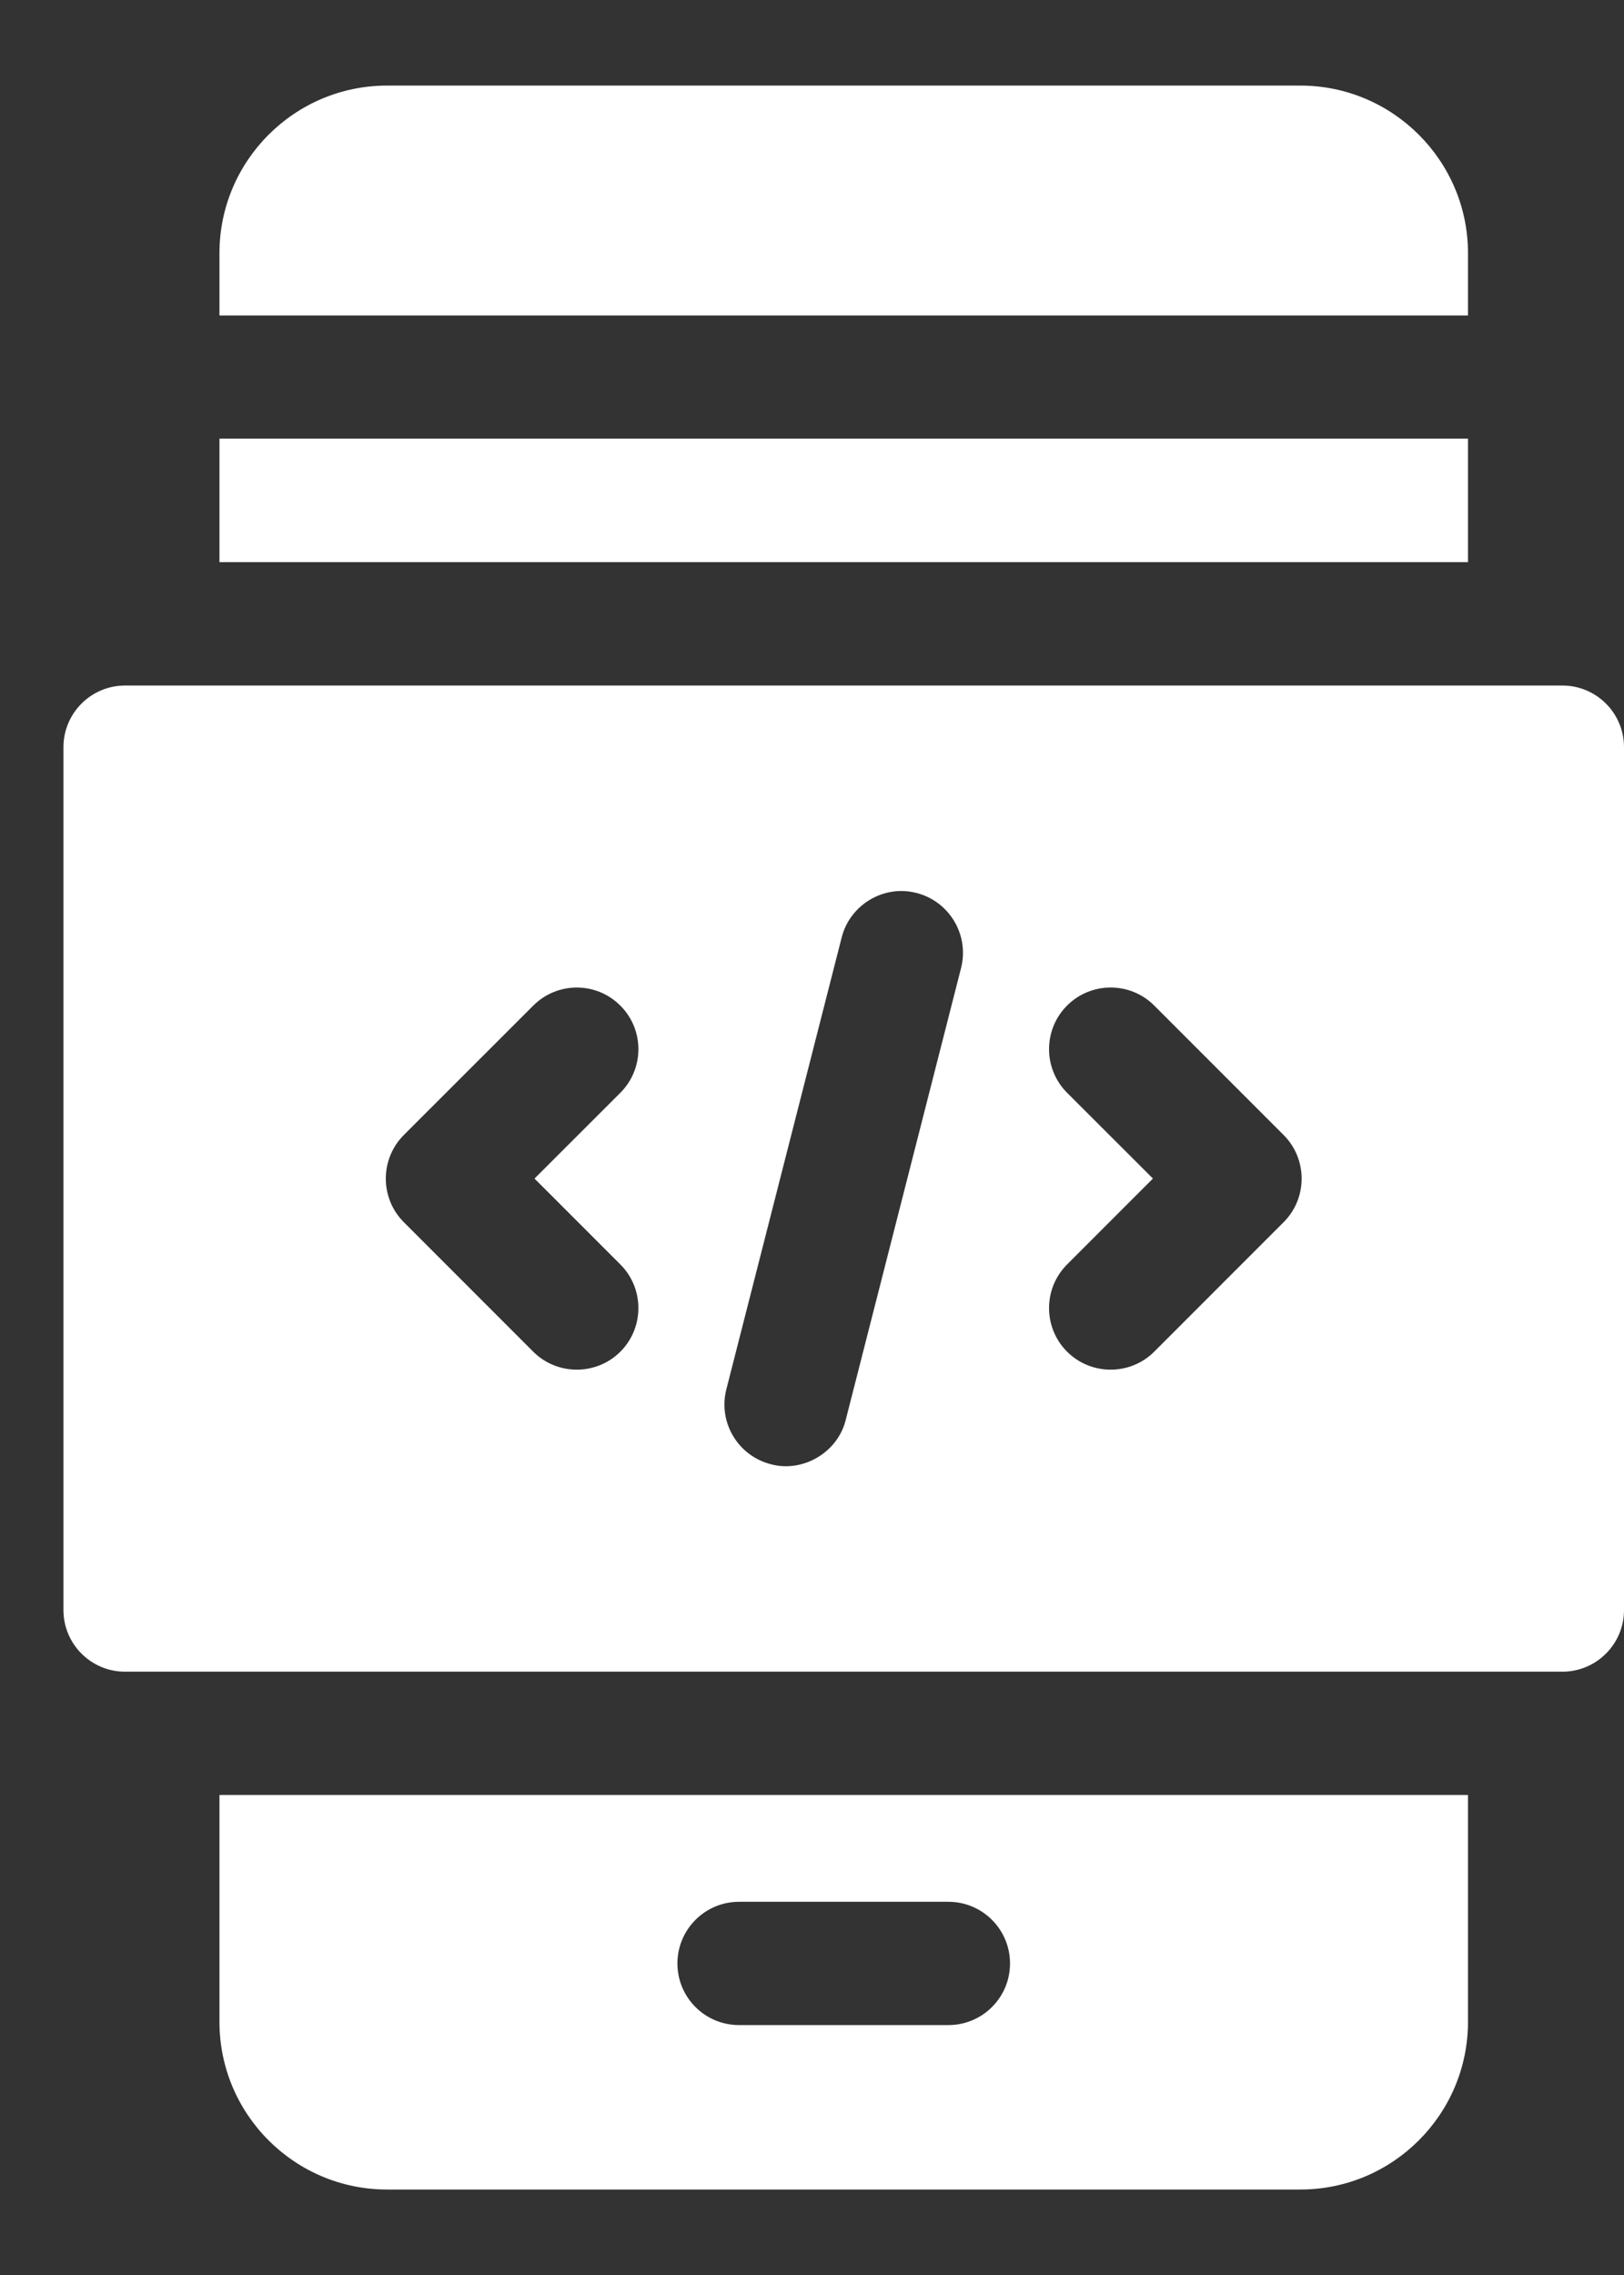
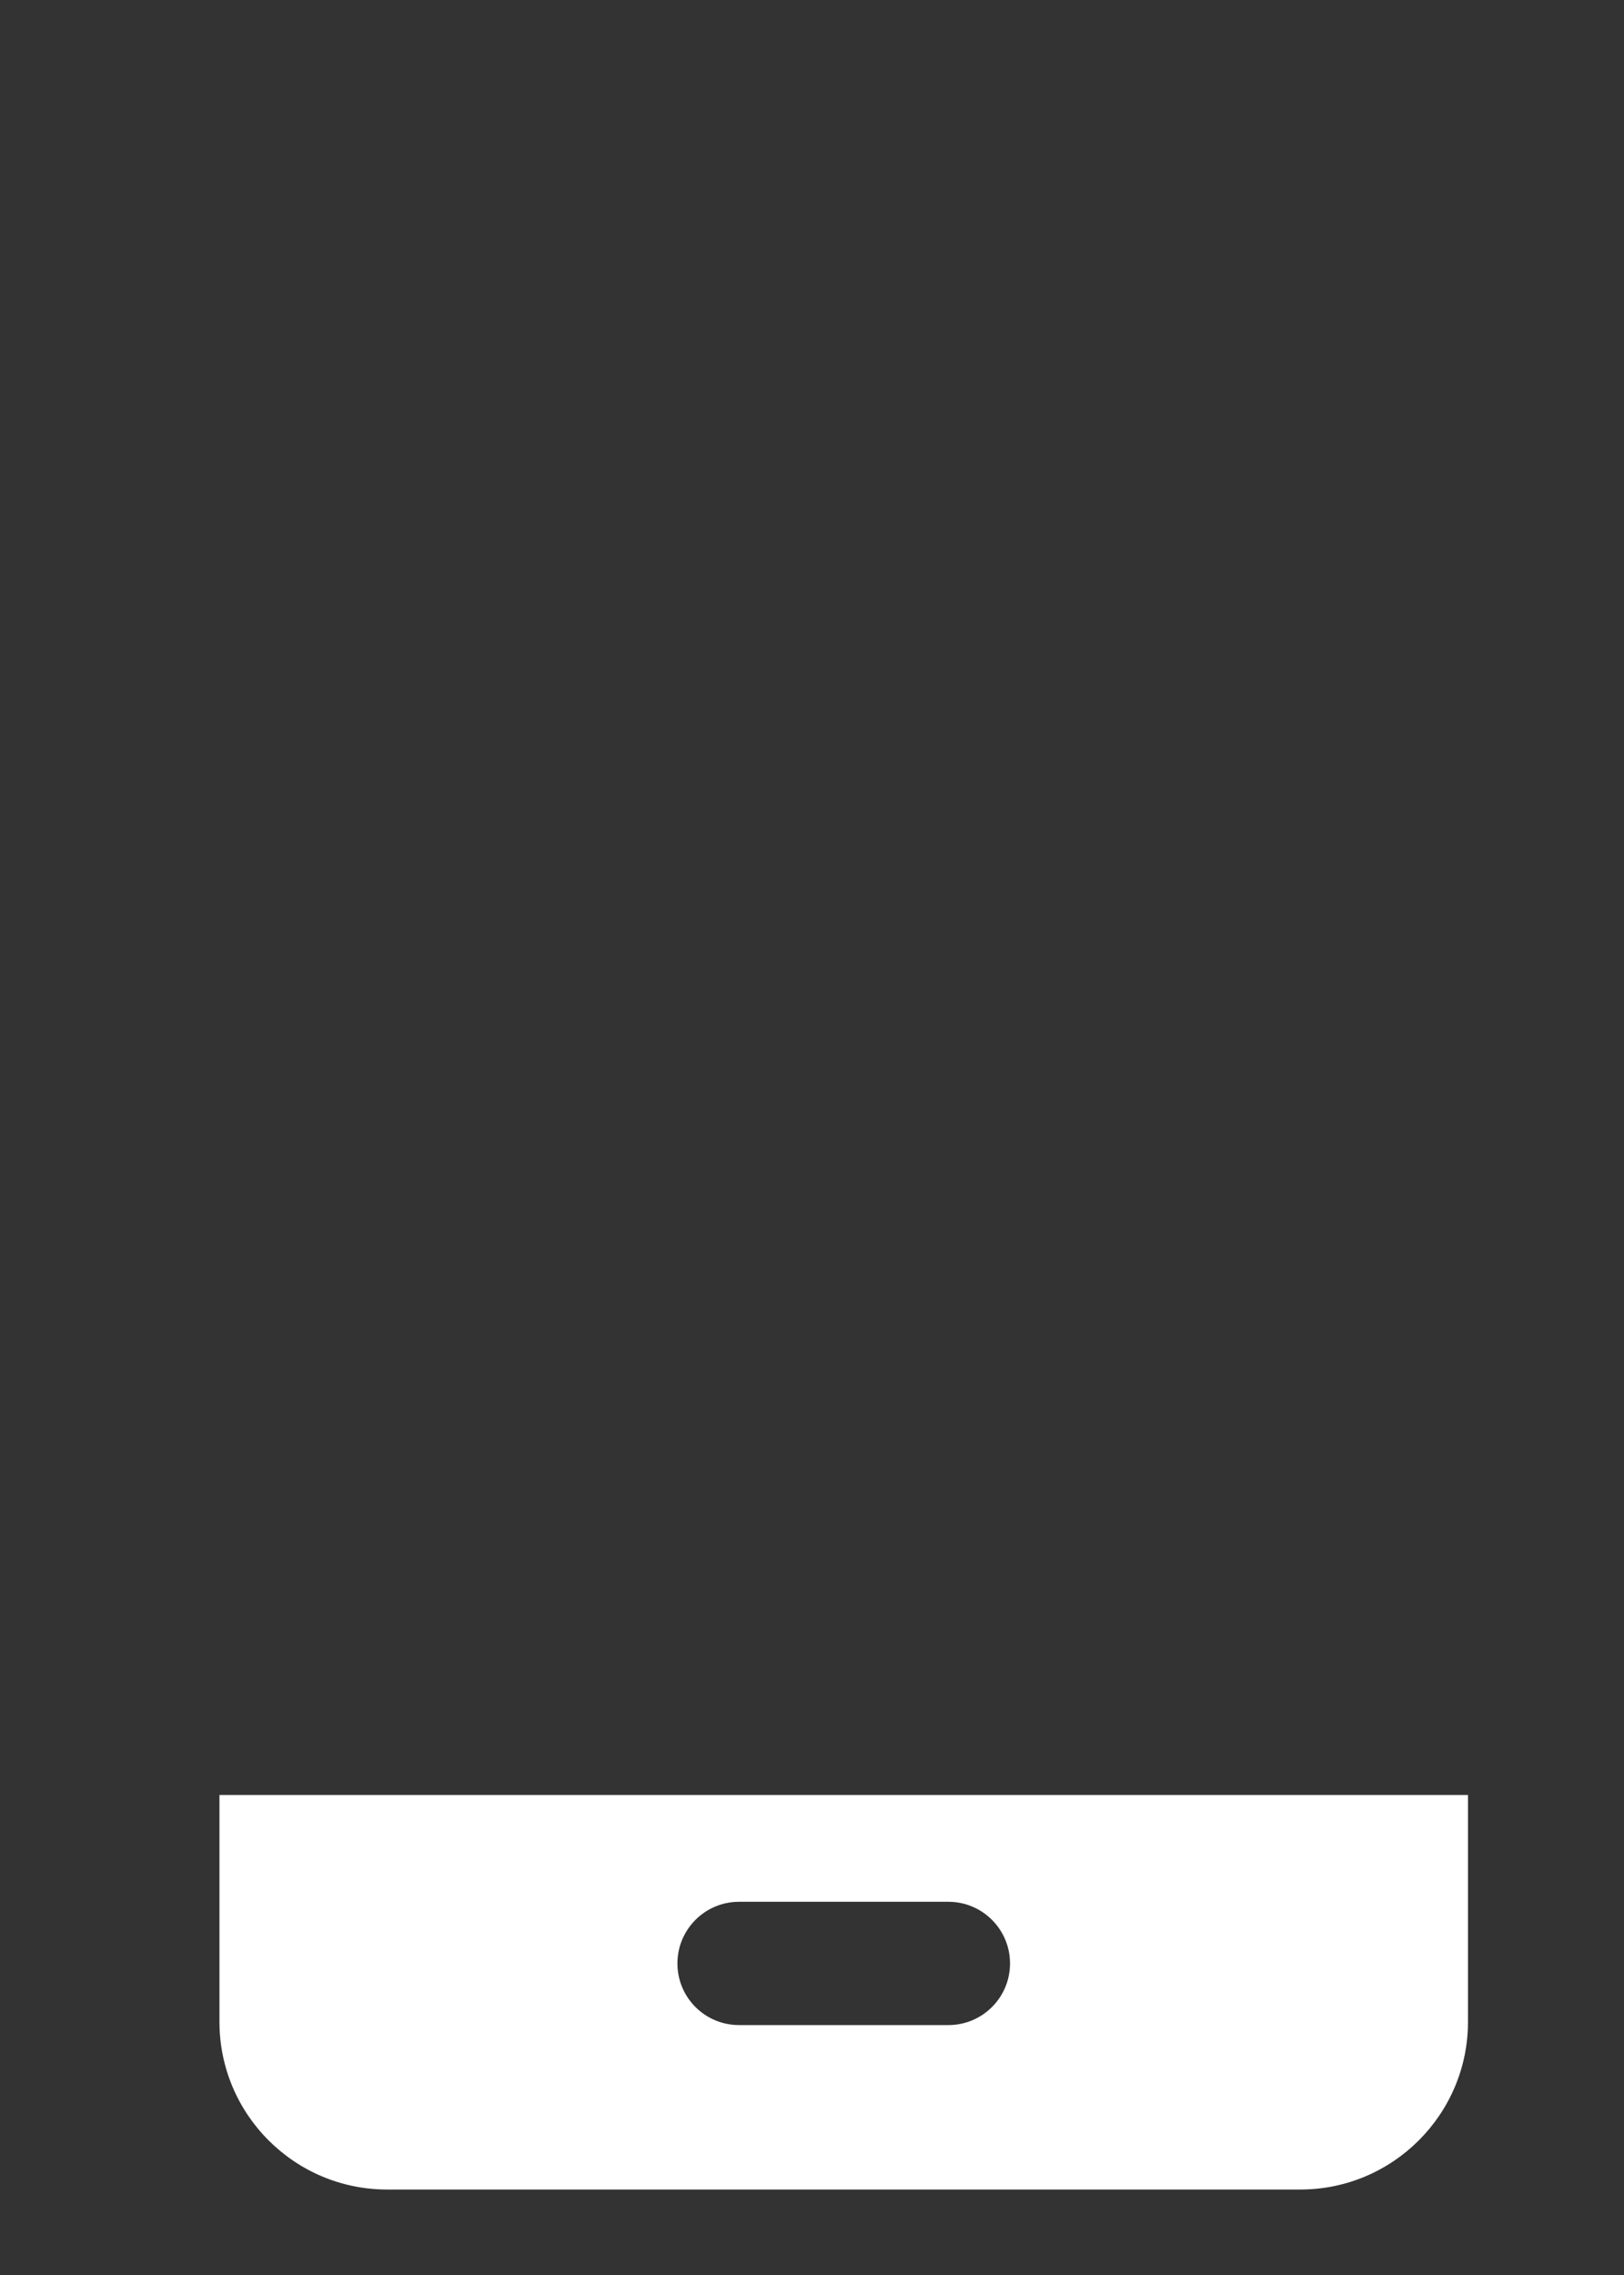
<svg xmlns="http://www.w3.org/2000/svg" width="15" height="21" viewBox="0 0 15 21" fill="none">
  <rect x="0" y="0" width="15" height="21" fill="#333333" stroke="none" />
-   <path d="M13.559 2.337C13.559 1.484 12.864 0.79 12.011 0.79H3.575C2.721 0.79 2.027 1.484 2.027 2.337V2.912H13.559V2.337Z" fill="white" />
-   <path d="M2.027 4.049H13.559V5.189H2.027V4.049Z" fill="white" />
+   <path d="M2.027 4.049H13.559H2.027V4.049Z" fill="white" />
  <path d="M2.027 18.663C2.027 19.517 2.721 20.211 3.575 20.211H12.011C12.864 20.211 13.559 19.517 13.559 18.663V16.569H2.027V18.663ZM6.826 17.555H8.76C9.074 17.555 9.329 17.81 9.329 18.124C9.329 18.439 9.074 18.693 8.76 18.693H6.826C6.512 18.693 6.257 18.439 6.257 18.124C6.257 17.81 6.512 17.555 6.826 17.555Z" fill="white" />
-   <path d="M14.431 6.328H1.155C0.841 6.328 0.586 6.583 0.586 6.897V14.862C0.586 15.176 0.841 15.431 1.155 15.431H14.431C14.745 15.431 15 15.176 15 14.862V6.897C15 6.583 14.745 6.328 14.431 6.328ZM5.73 11.672C5.952 11.894 5.952 12.255 5.73 12.477C5.619 12.588 5.473 12.643 5.327 12.643C5.182 12.643 5.036 12.588 4.925 12.477L3.73 11.282C3.508 11.06 3.508 10.699 3.73 10.477L4.925 9.283C5.147 9.06 5.508 9.06 5.73 9.283C5.952 9.504 5.952 9.865 5.73 10.087L4.937 10.879L5.73 11.672ZM8.877 8.935L7.812 13.105C7.739 13.407 7.416 13.596 7.12 13.516C6.815 13.438 6.631 13.128 6.709 12.824L7.774 8.654C7.849 8.354 8.161 8.163 8.466 8.243C8.77 8.321 8.954 8.631 8.877 8.935ZM11.856 11.282L10.661 12.477C10.55 12.588 10.404 12.643 10.258 12.643C10.113 12.643 9.967 12.588 9.856 12.477C9.634 12.255 9.634 11.894 9.856 11.672L10.649 10.879L9.856 10.087C9.634 9.865 9.634 9.504 9.856 9.282C10.078 9.06 10.439 9.06 10.661 9.282L11.856 10.477C12.078 10.699 12.078 11.06 11.856 11.282Z" fill="white" />
</svg>